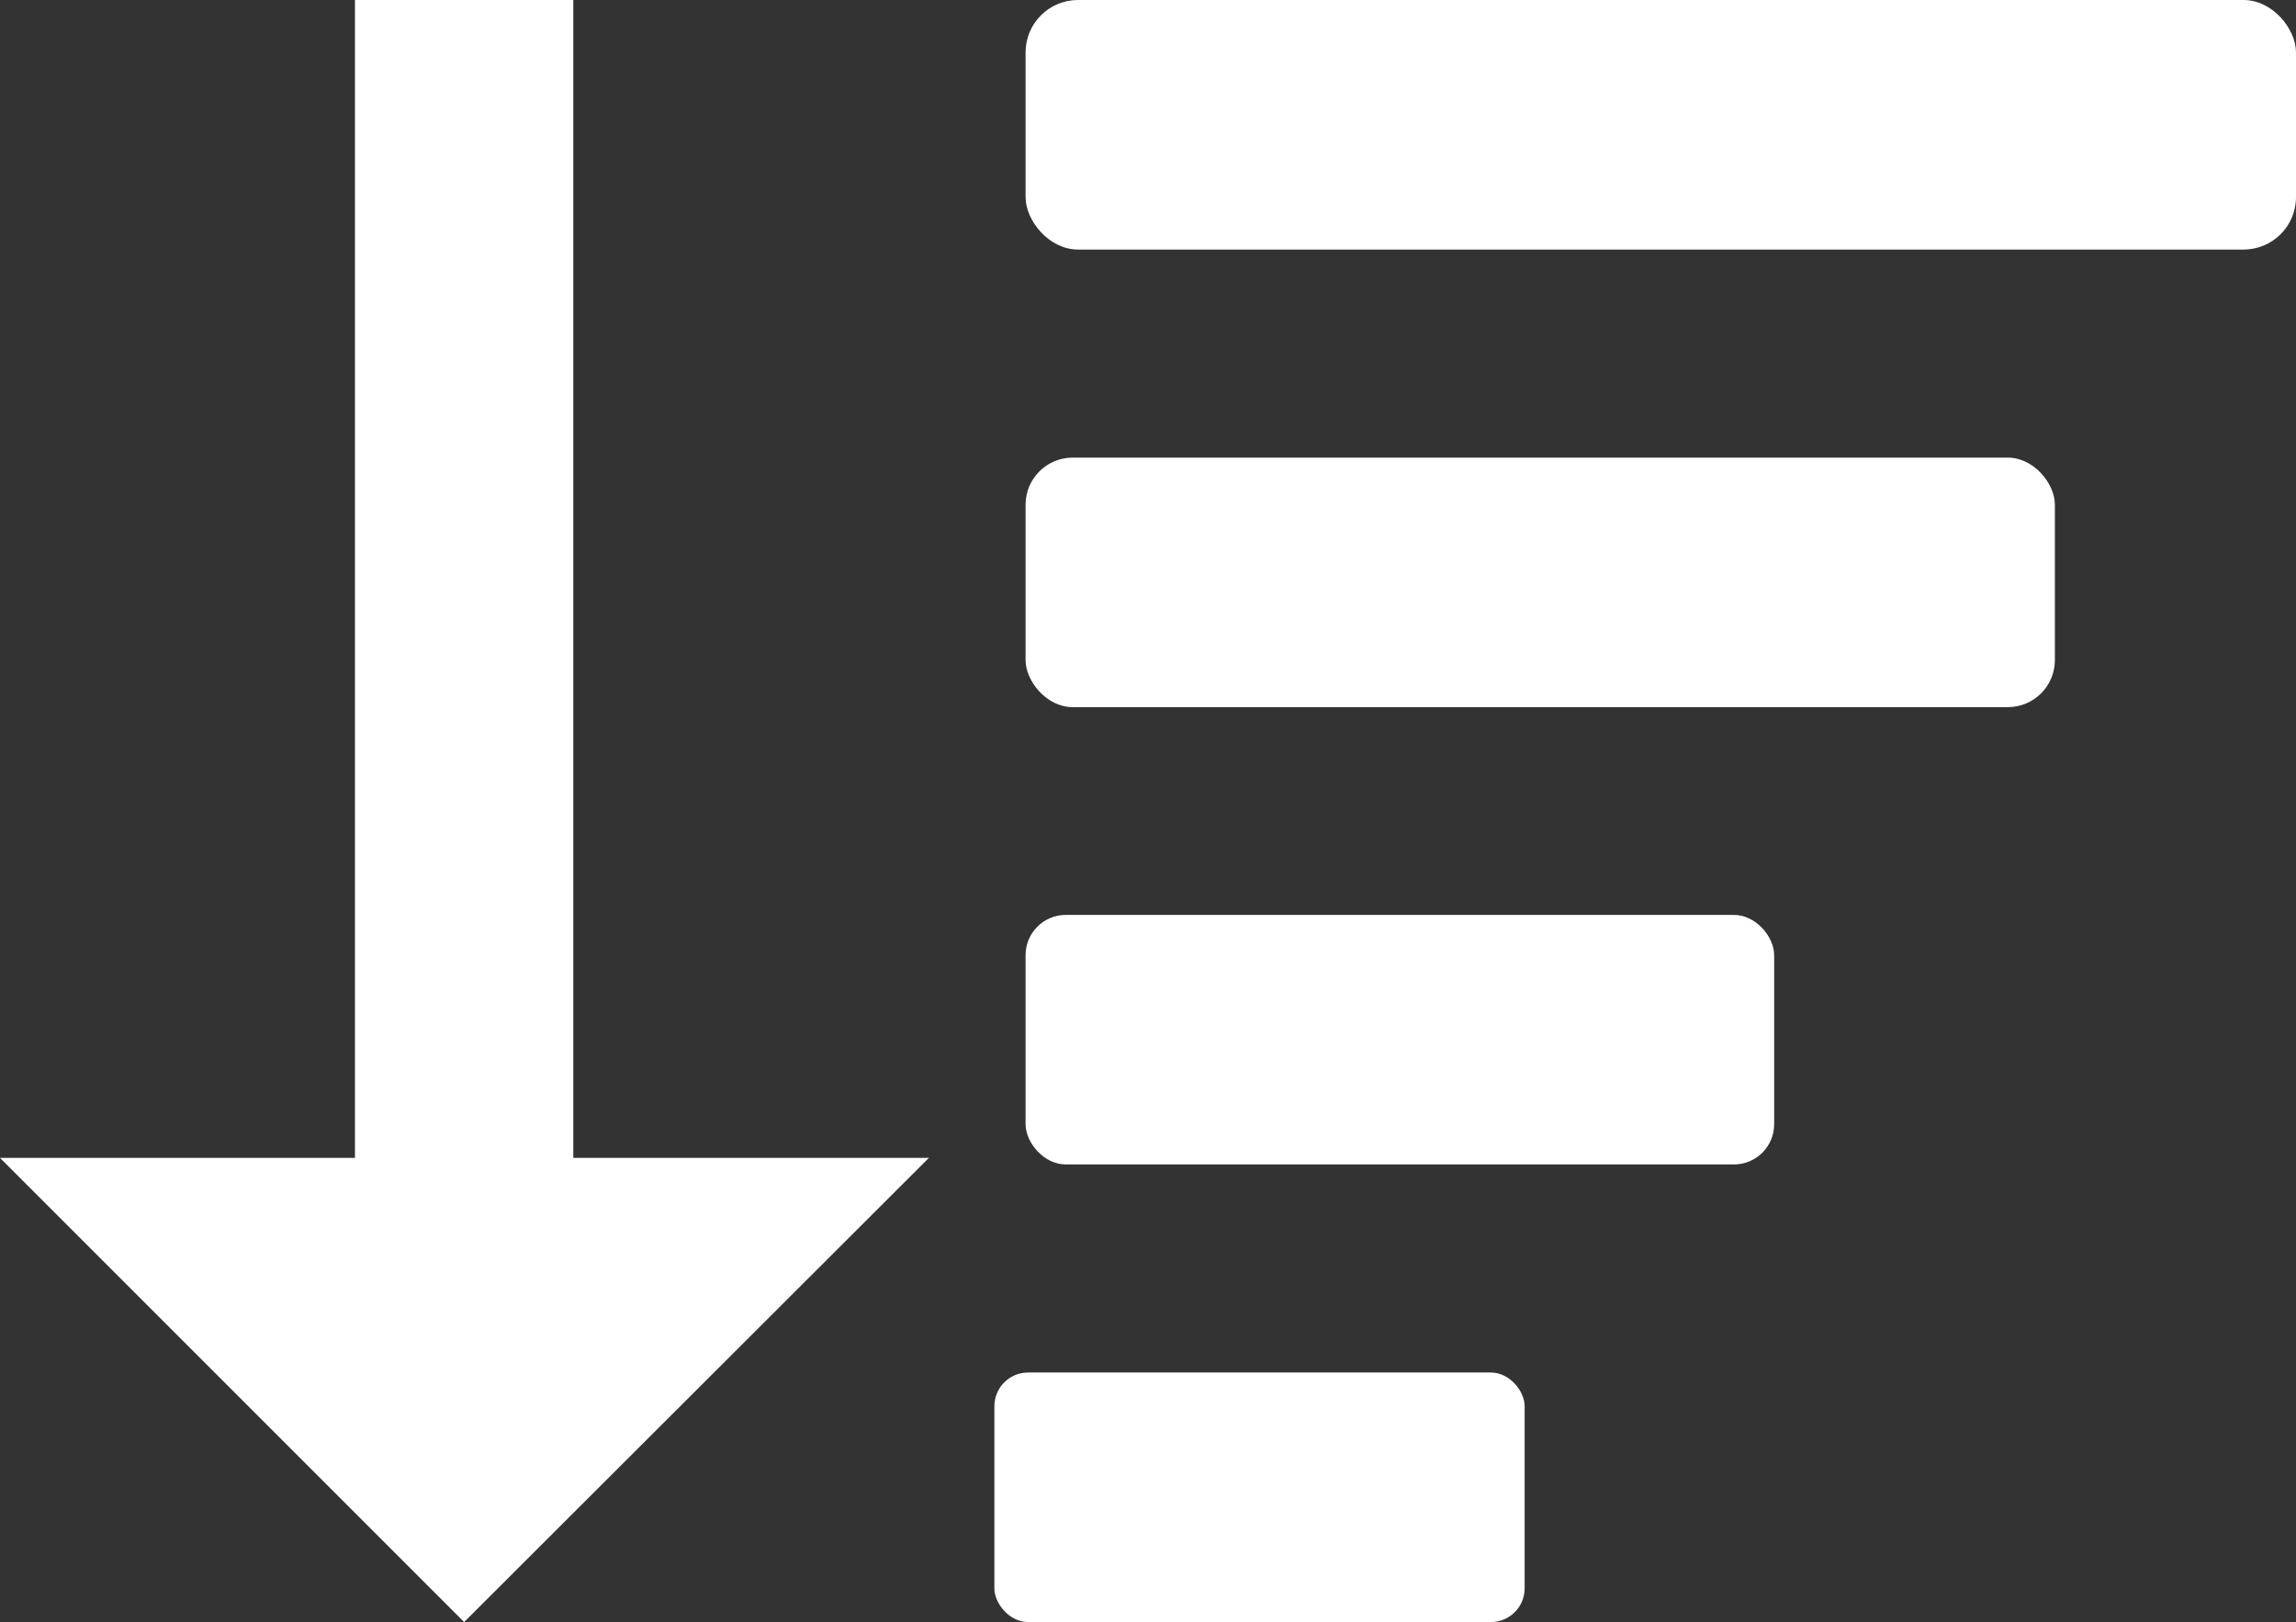
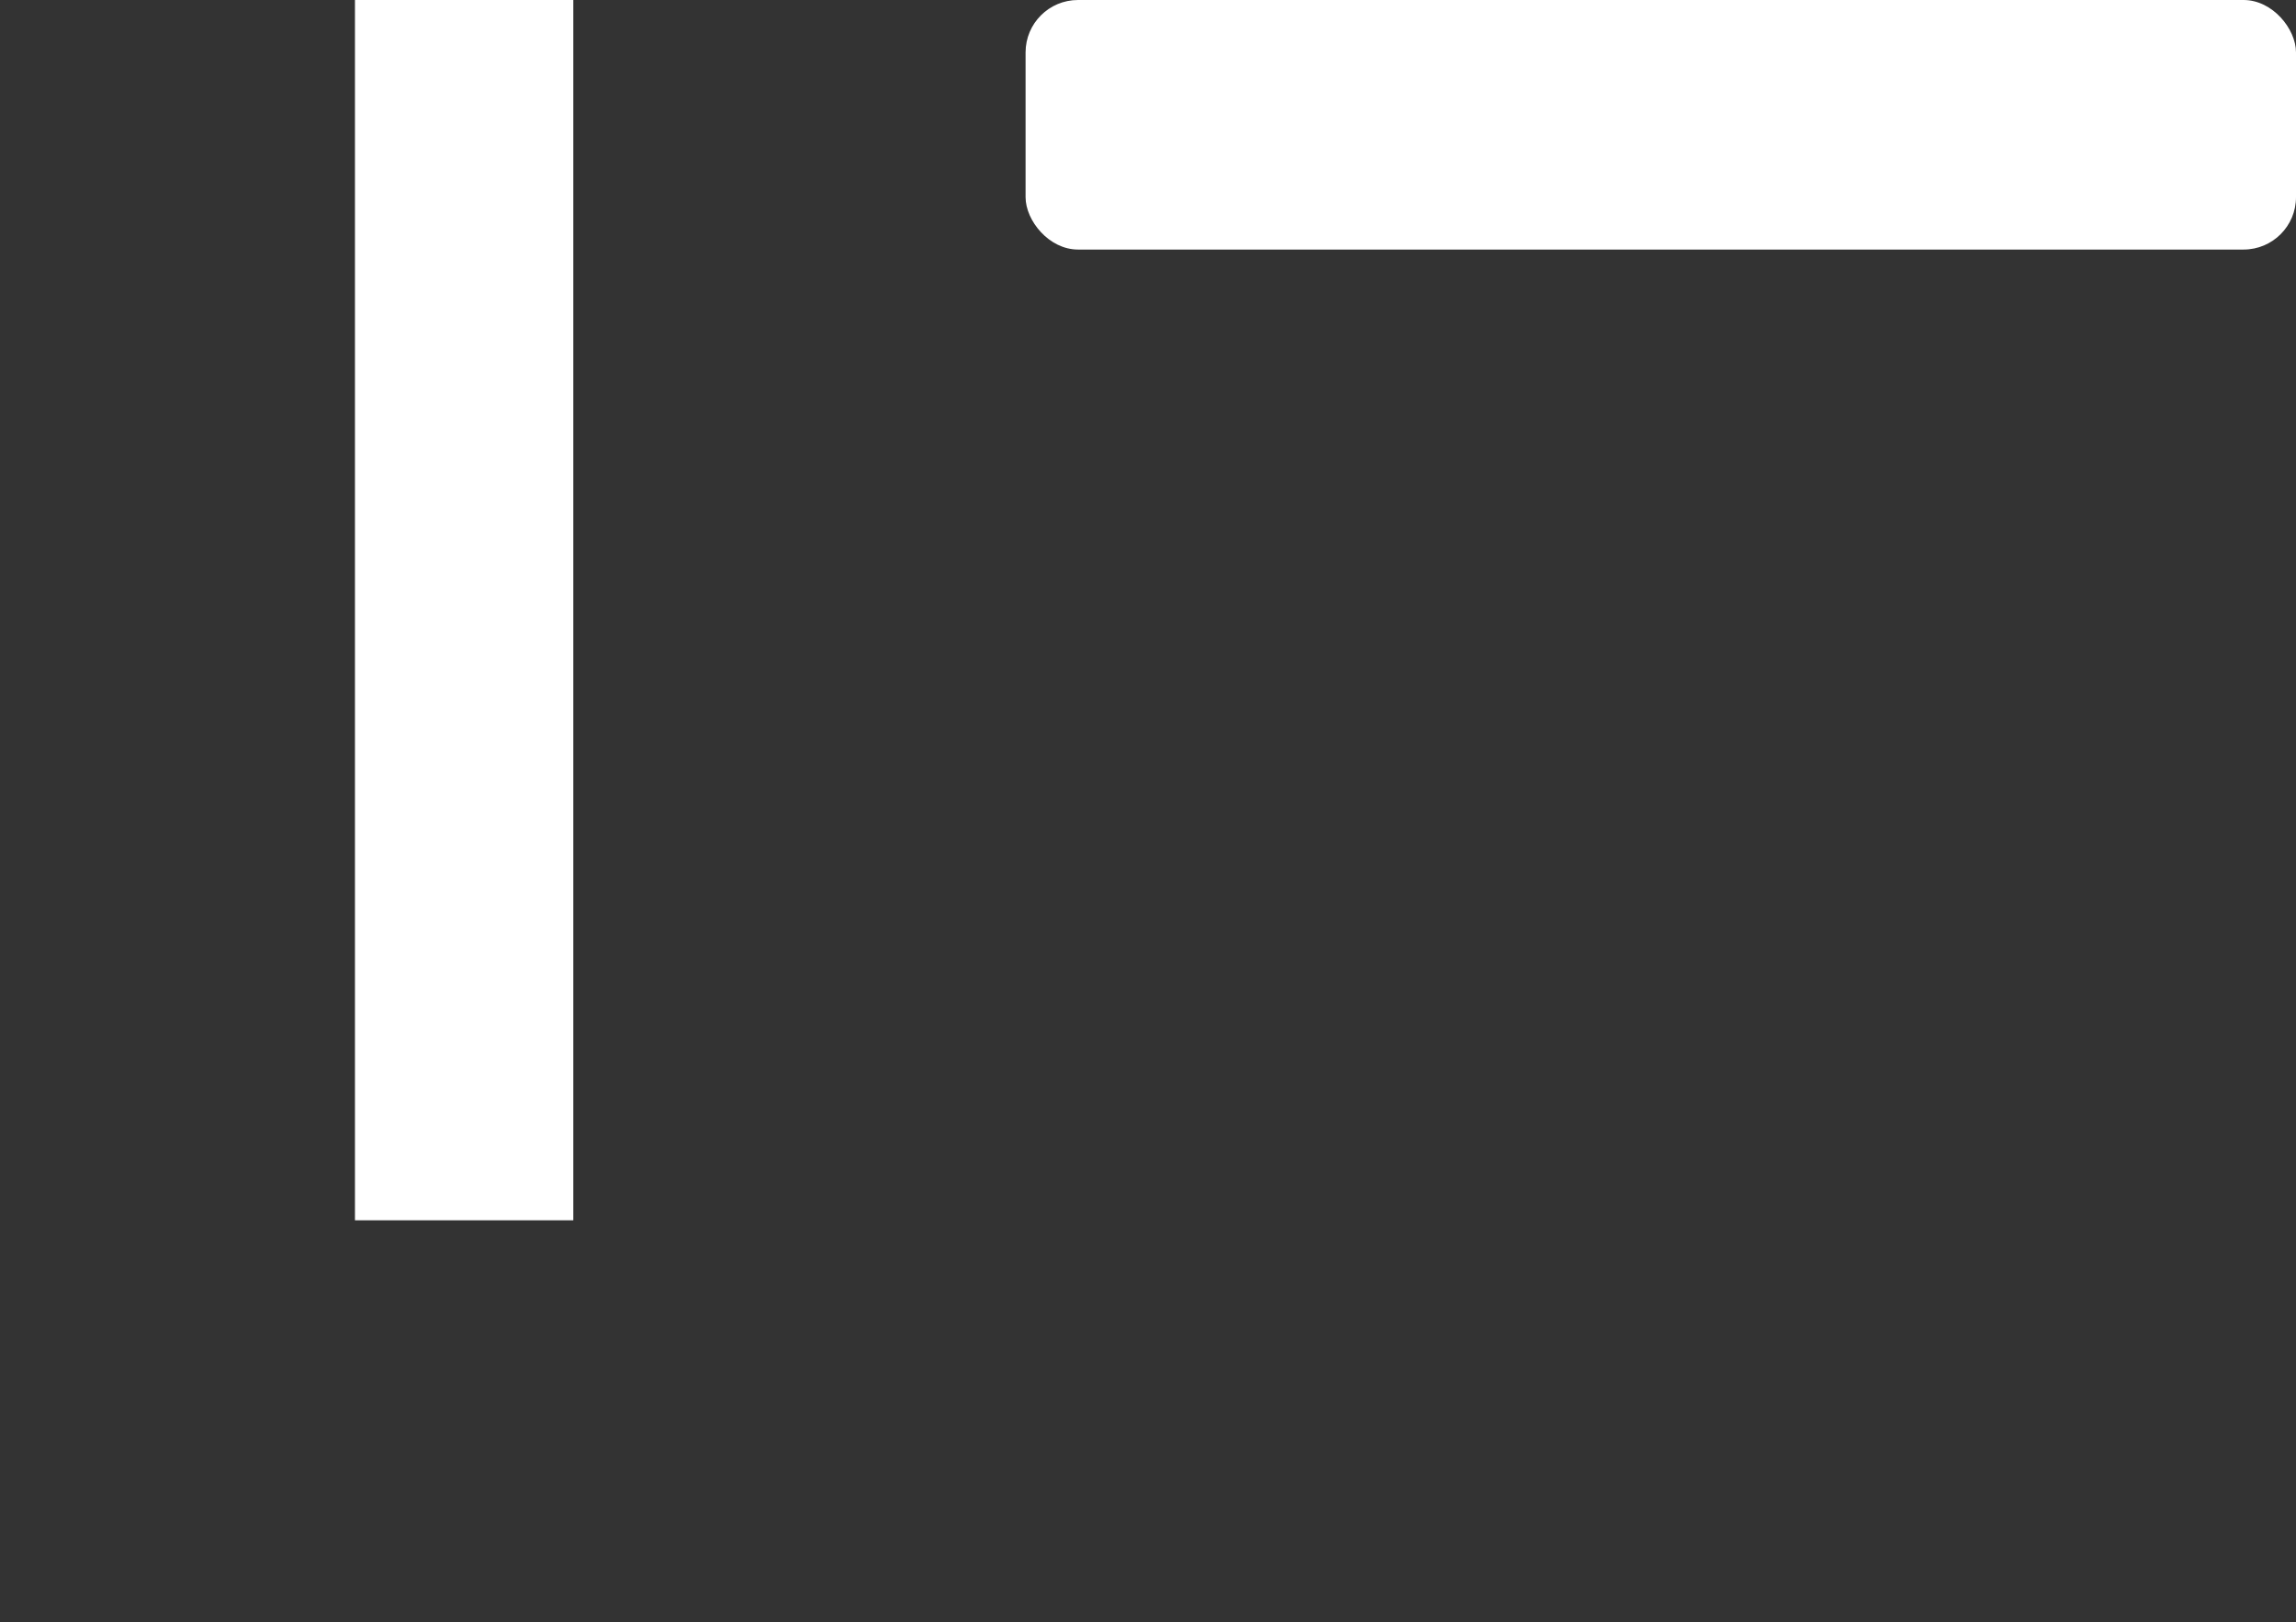
<svg xmlns="http://www.w3.org/2000/svg" viewBox="0 0 73.61 52">
  <rect x="0" y="0" width="73.61" height="52" fill="#333333" stroke="none" />
  <g fill="#fff">
    <rect x="32.88" width="40.73" height="8" rx="1.68" />
-     <rect x="32.88" y="14.67" width="33" height="8" rx="1.51" />
-     <rect x="32.88" y="29.33" width="24" height="8" rx="1.29" />
-     <rect x="31.88" y="44" width="17" height="8" rx="1.08" />
  </g>
  <path d="M14.88 0v39.12" fill="none" stroke="#fff" stroke-miterlimit="10" stroke-width="7" />
-   <path d="M29.77 37.12H0L14.88 52l14.9-14.88z" fill="#fff" />
</svg>